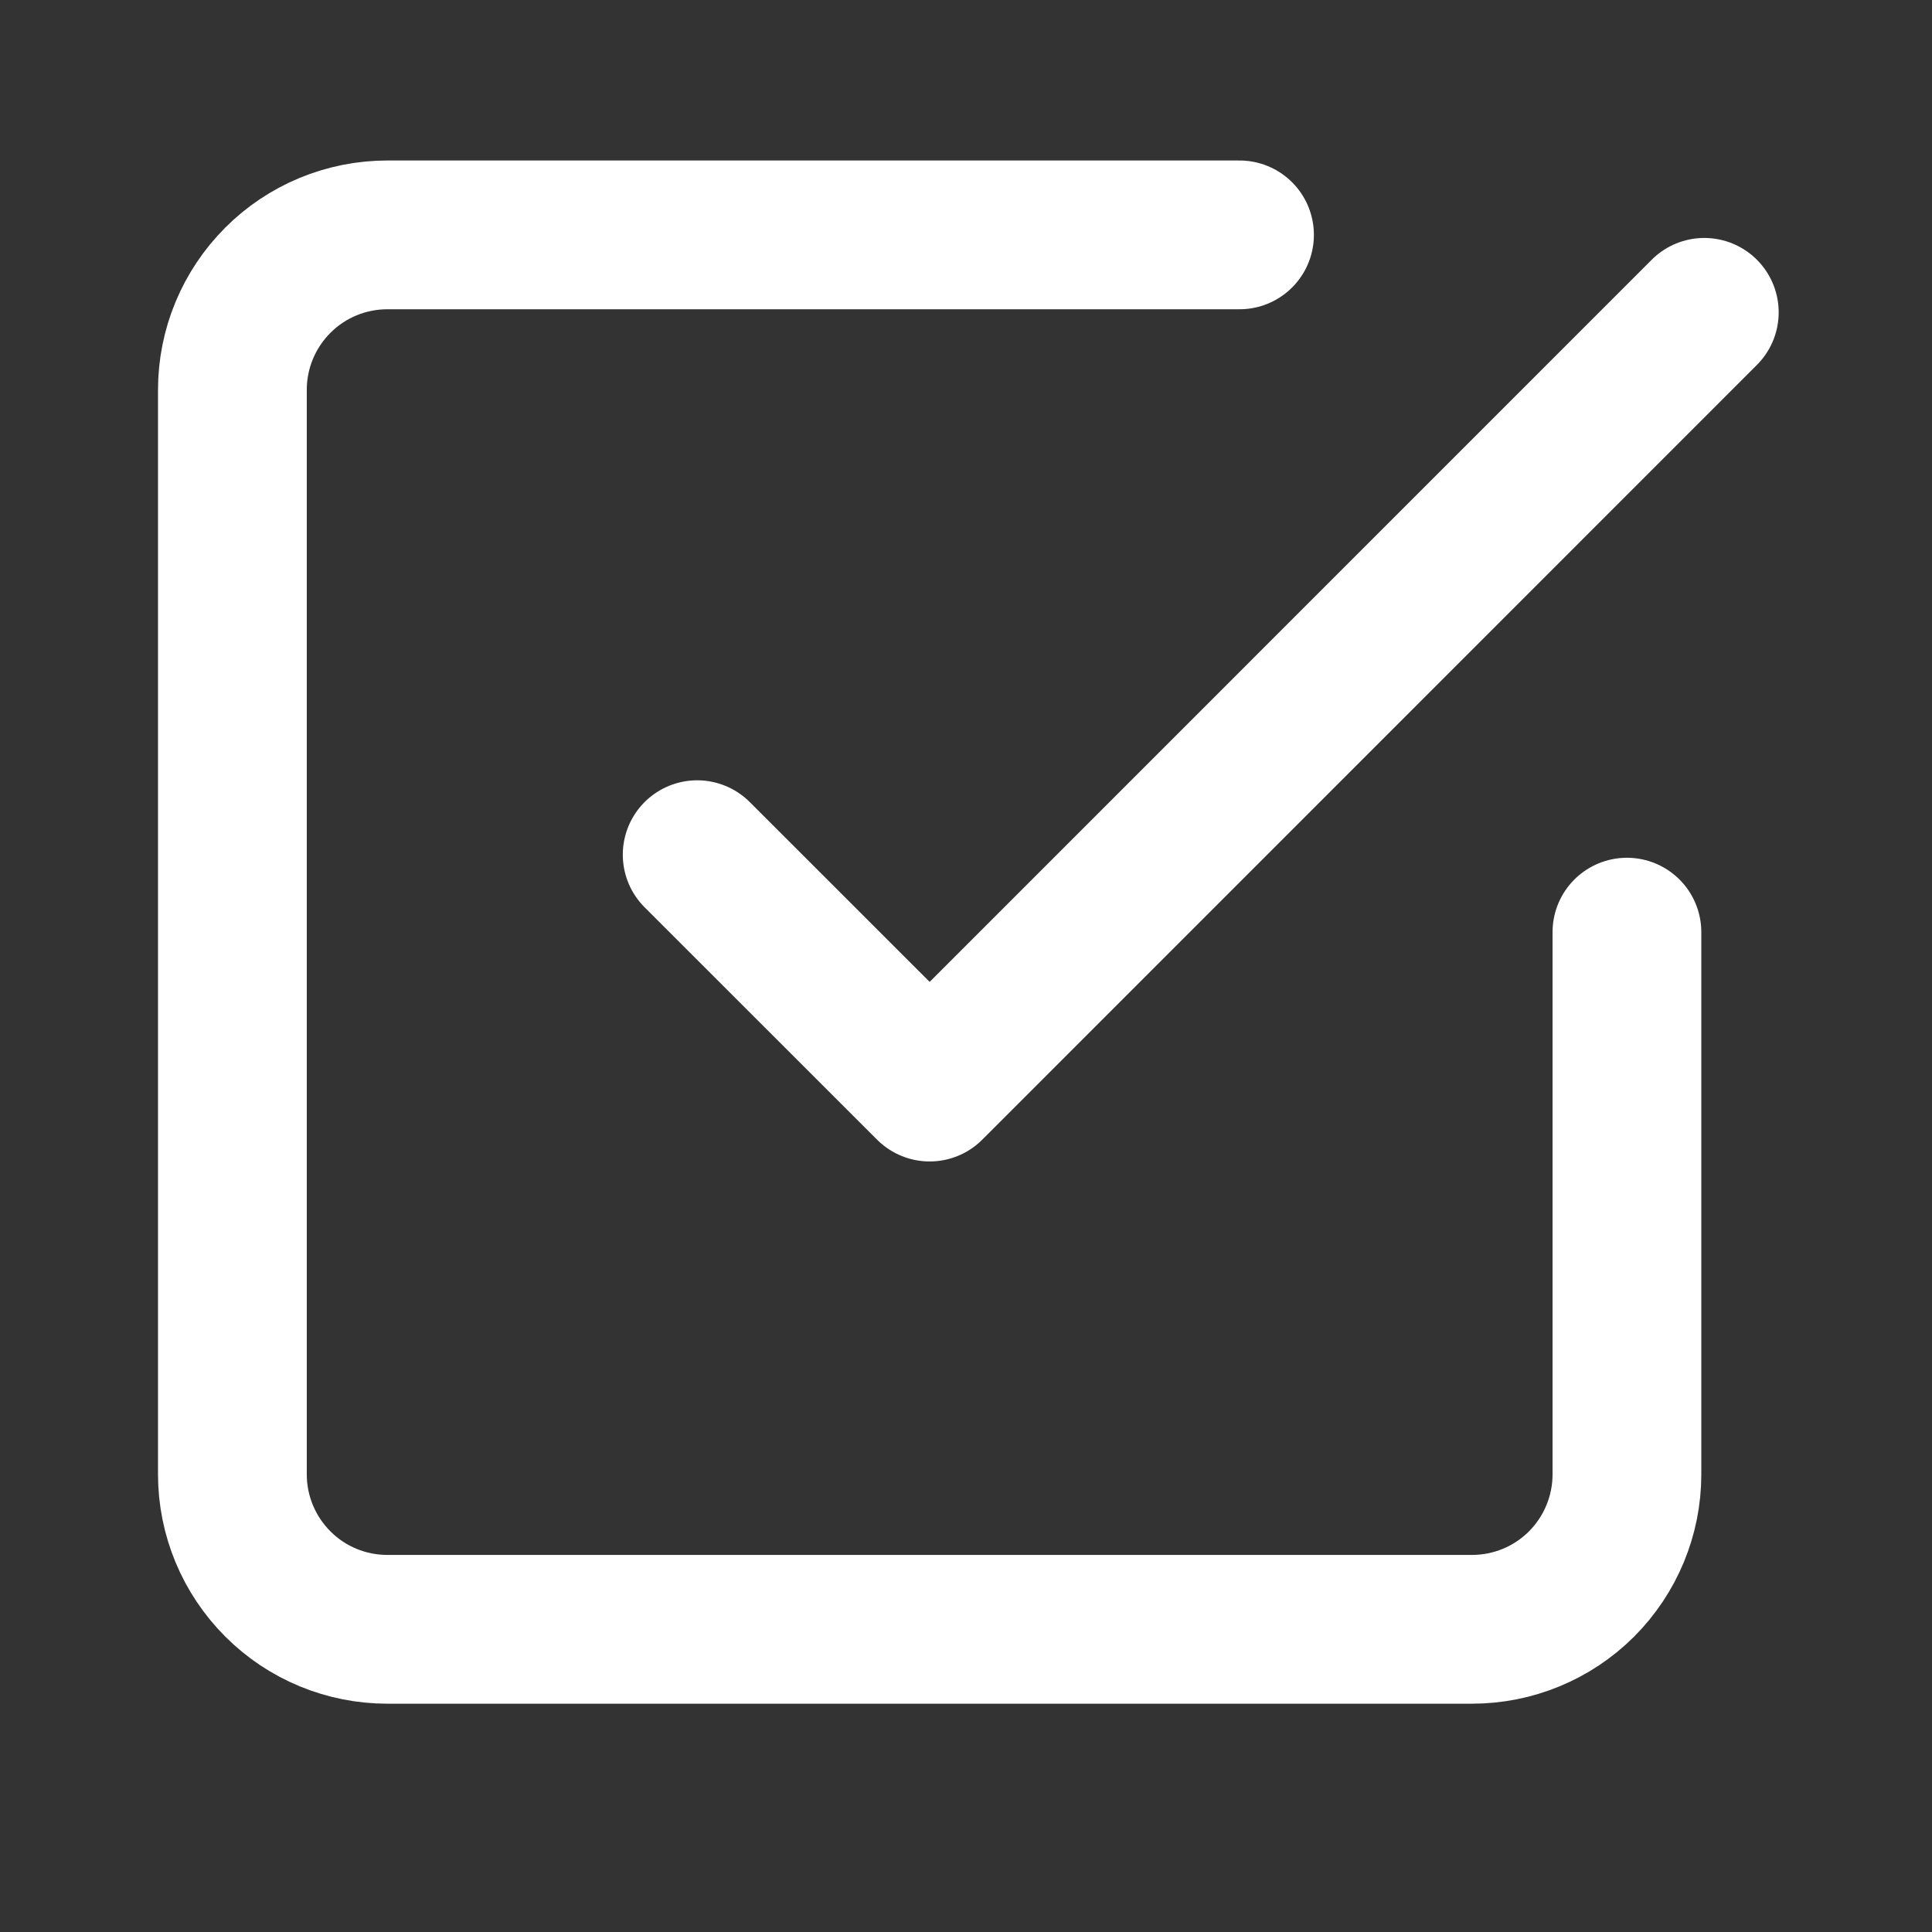
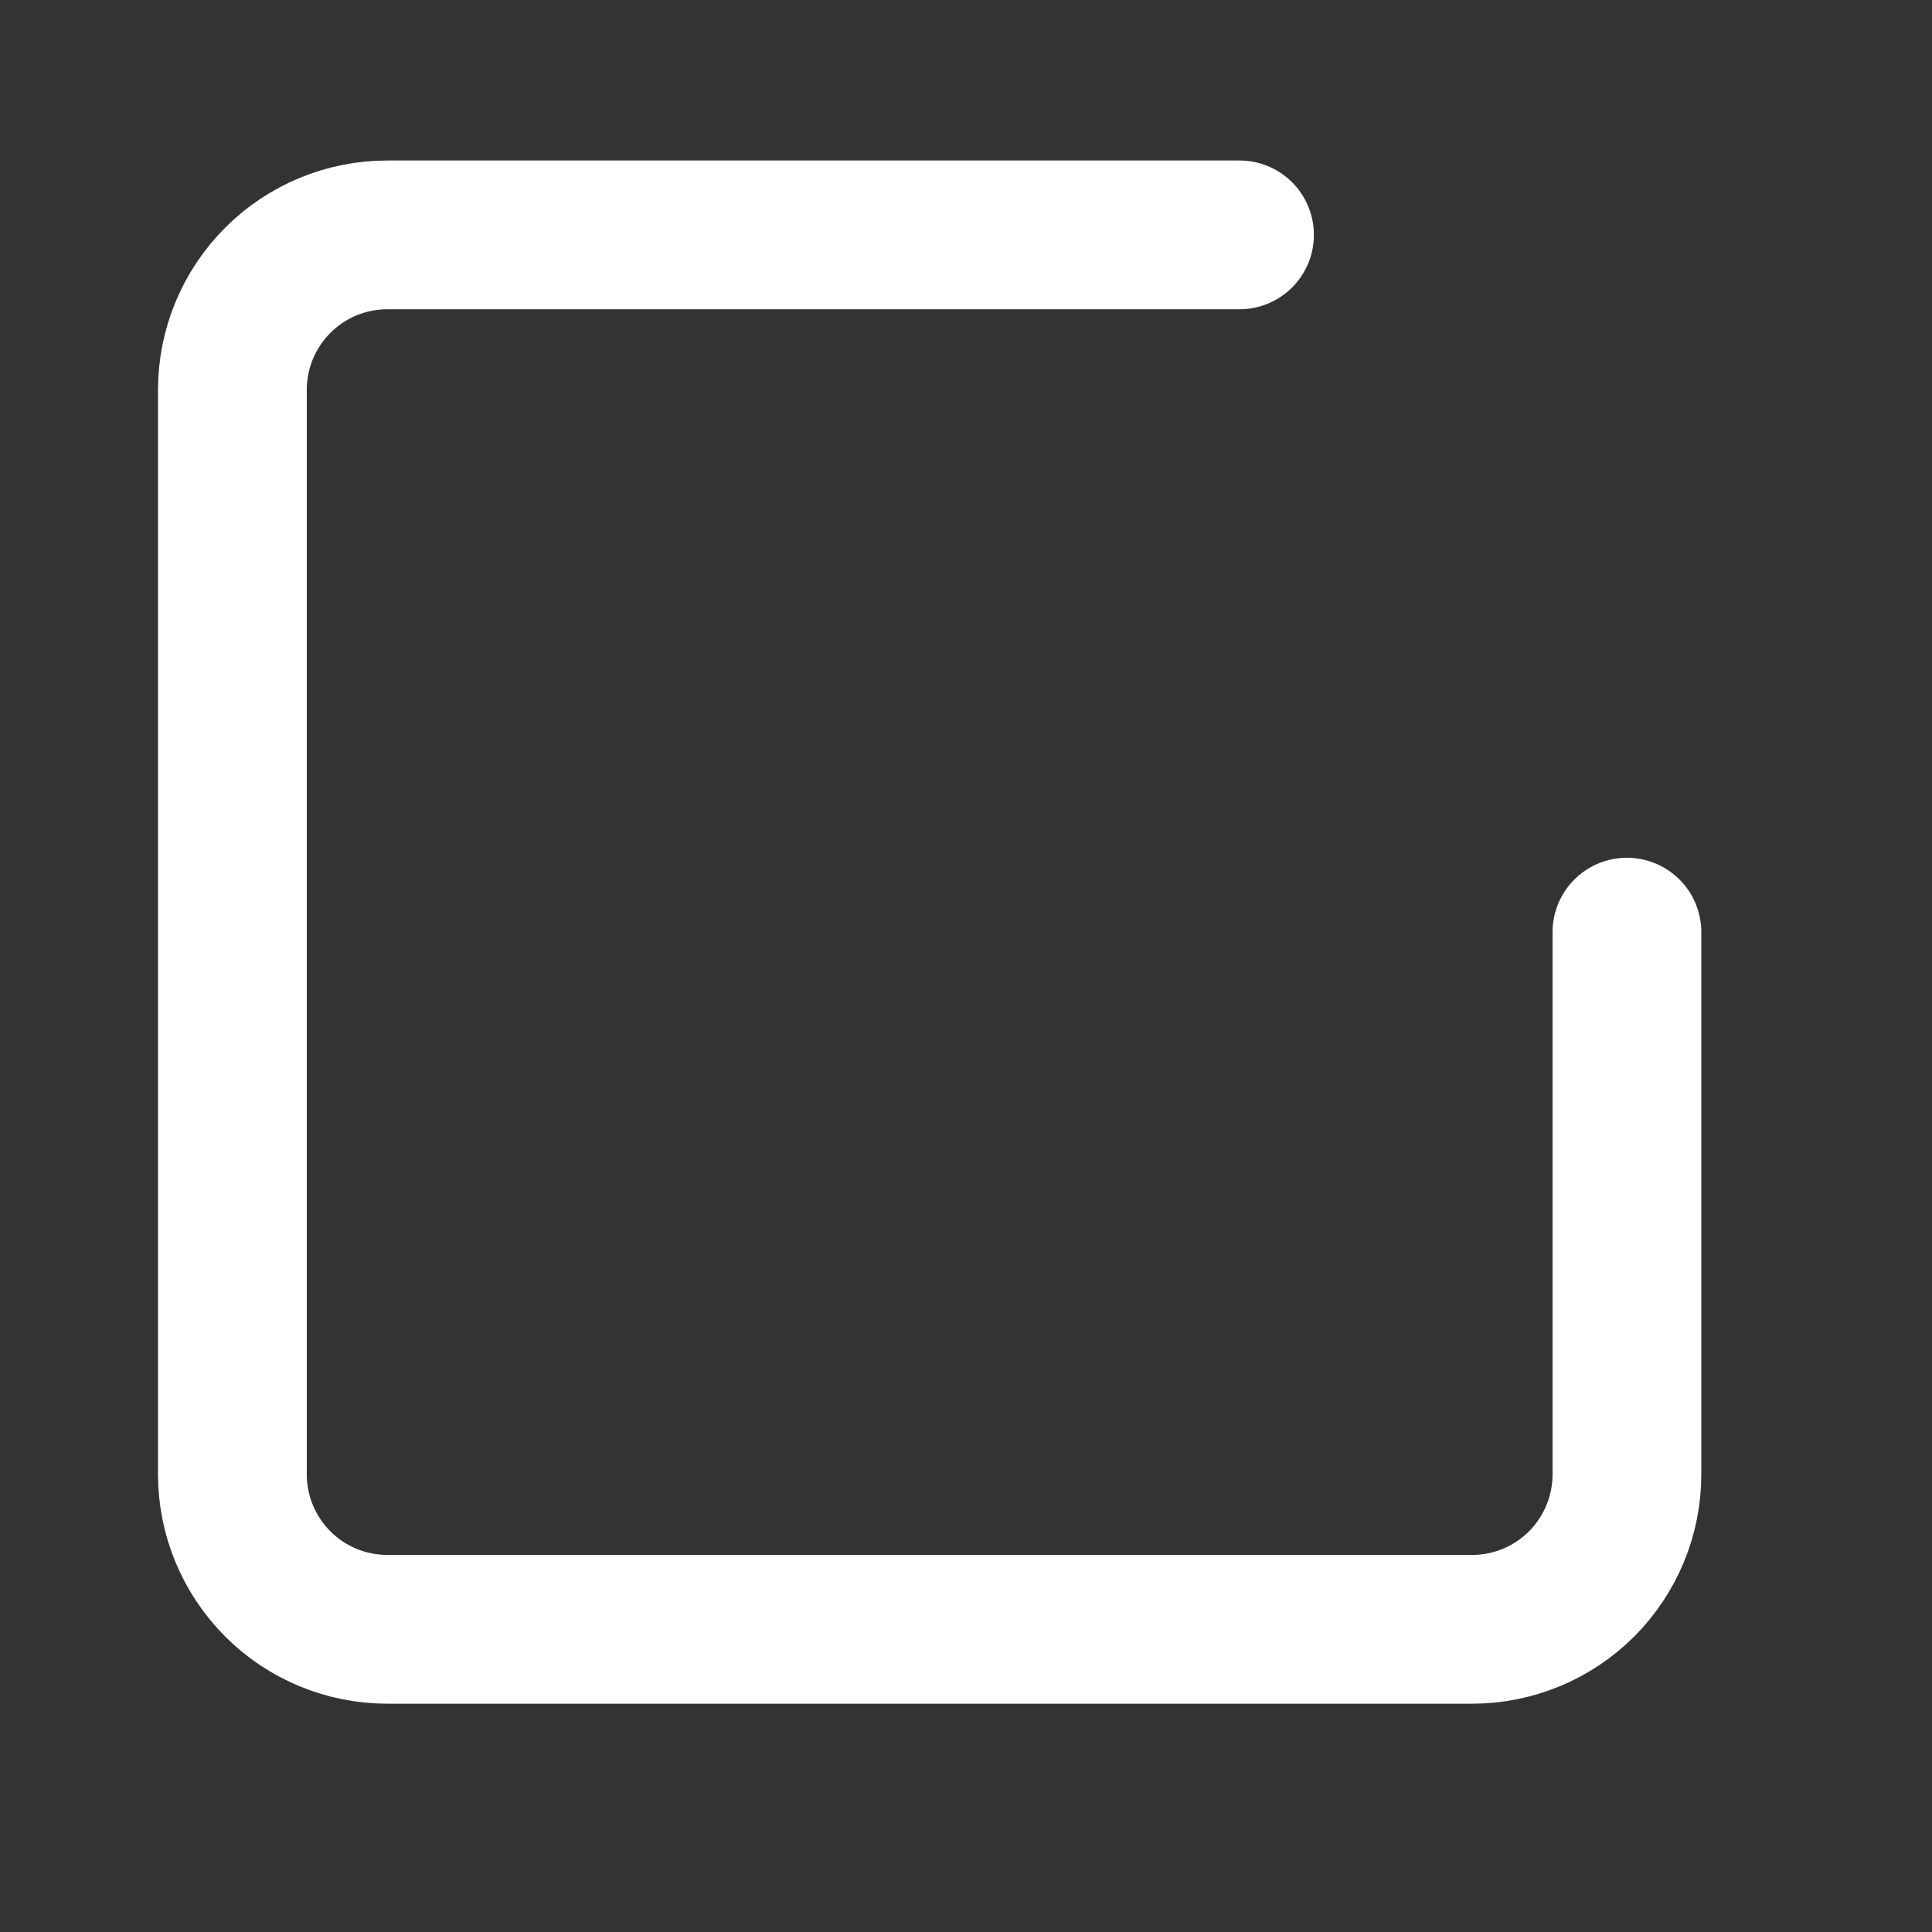
<svg xmlns="http://www.w3.org/2000/svg" width="21" height="21" viewBox="0 0 21 21" fill="none">
  <rect x="0" y="0" width="21" height="21" fill="#333333" stroke="none" />
-   <path d="M7.578 9.29L10.105 11.816L18.525 3.395" stroke="white" stroke-width="1.617" stroke-linecap="round" stroke-linejoin="round" />
  <path d="M17.684 10.132V16.026C17.684 16.473 17.506 16.901 17.191 17.217C16.875 17.533 16.446 17.71 16 17.71H4.211C3.764 17.71 3.335 17.533 3.02 17.217C2.704 16.901 2.526 16.473 2.526 16.026V4.237C2.526 3.79 2.704 3.362 3.02 3.046C3.335 2.73 3.764 2.553 4.211 2.553H13.473" stroke="white" stroke-width="1.617" stroke-linecap="round" stroke-linejoin="round" />
</svg>